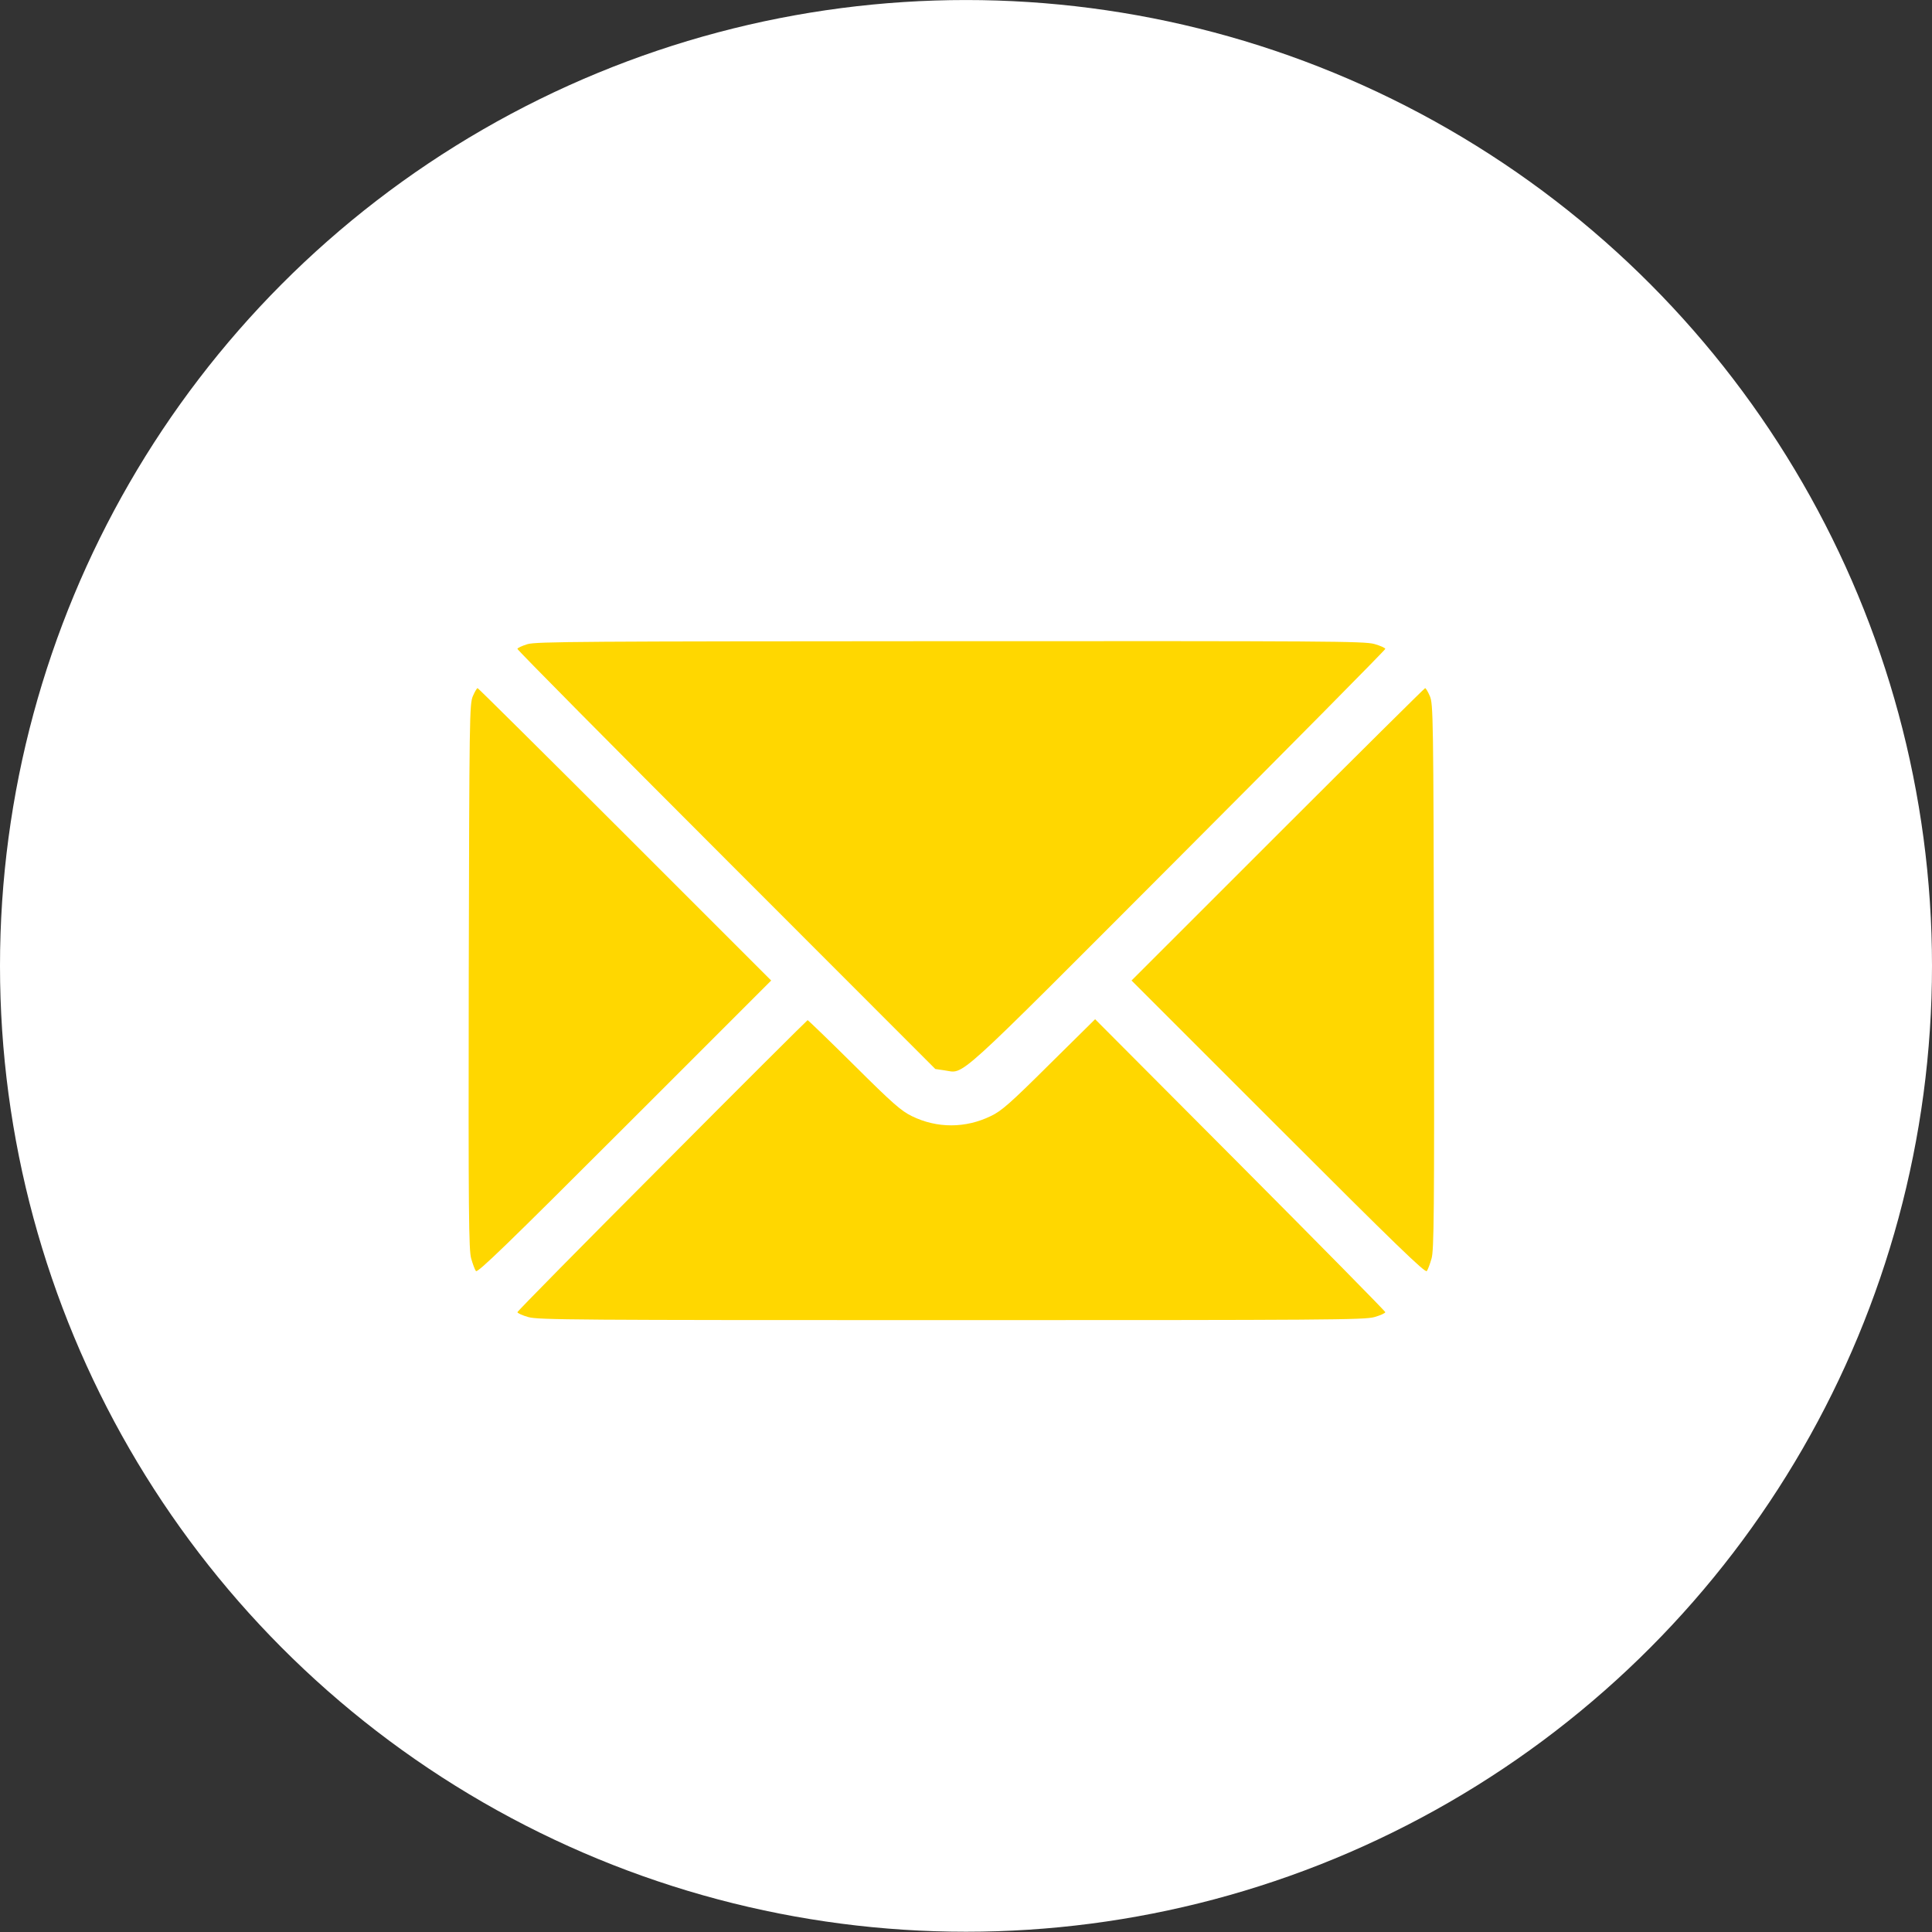
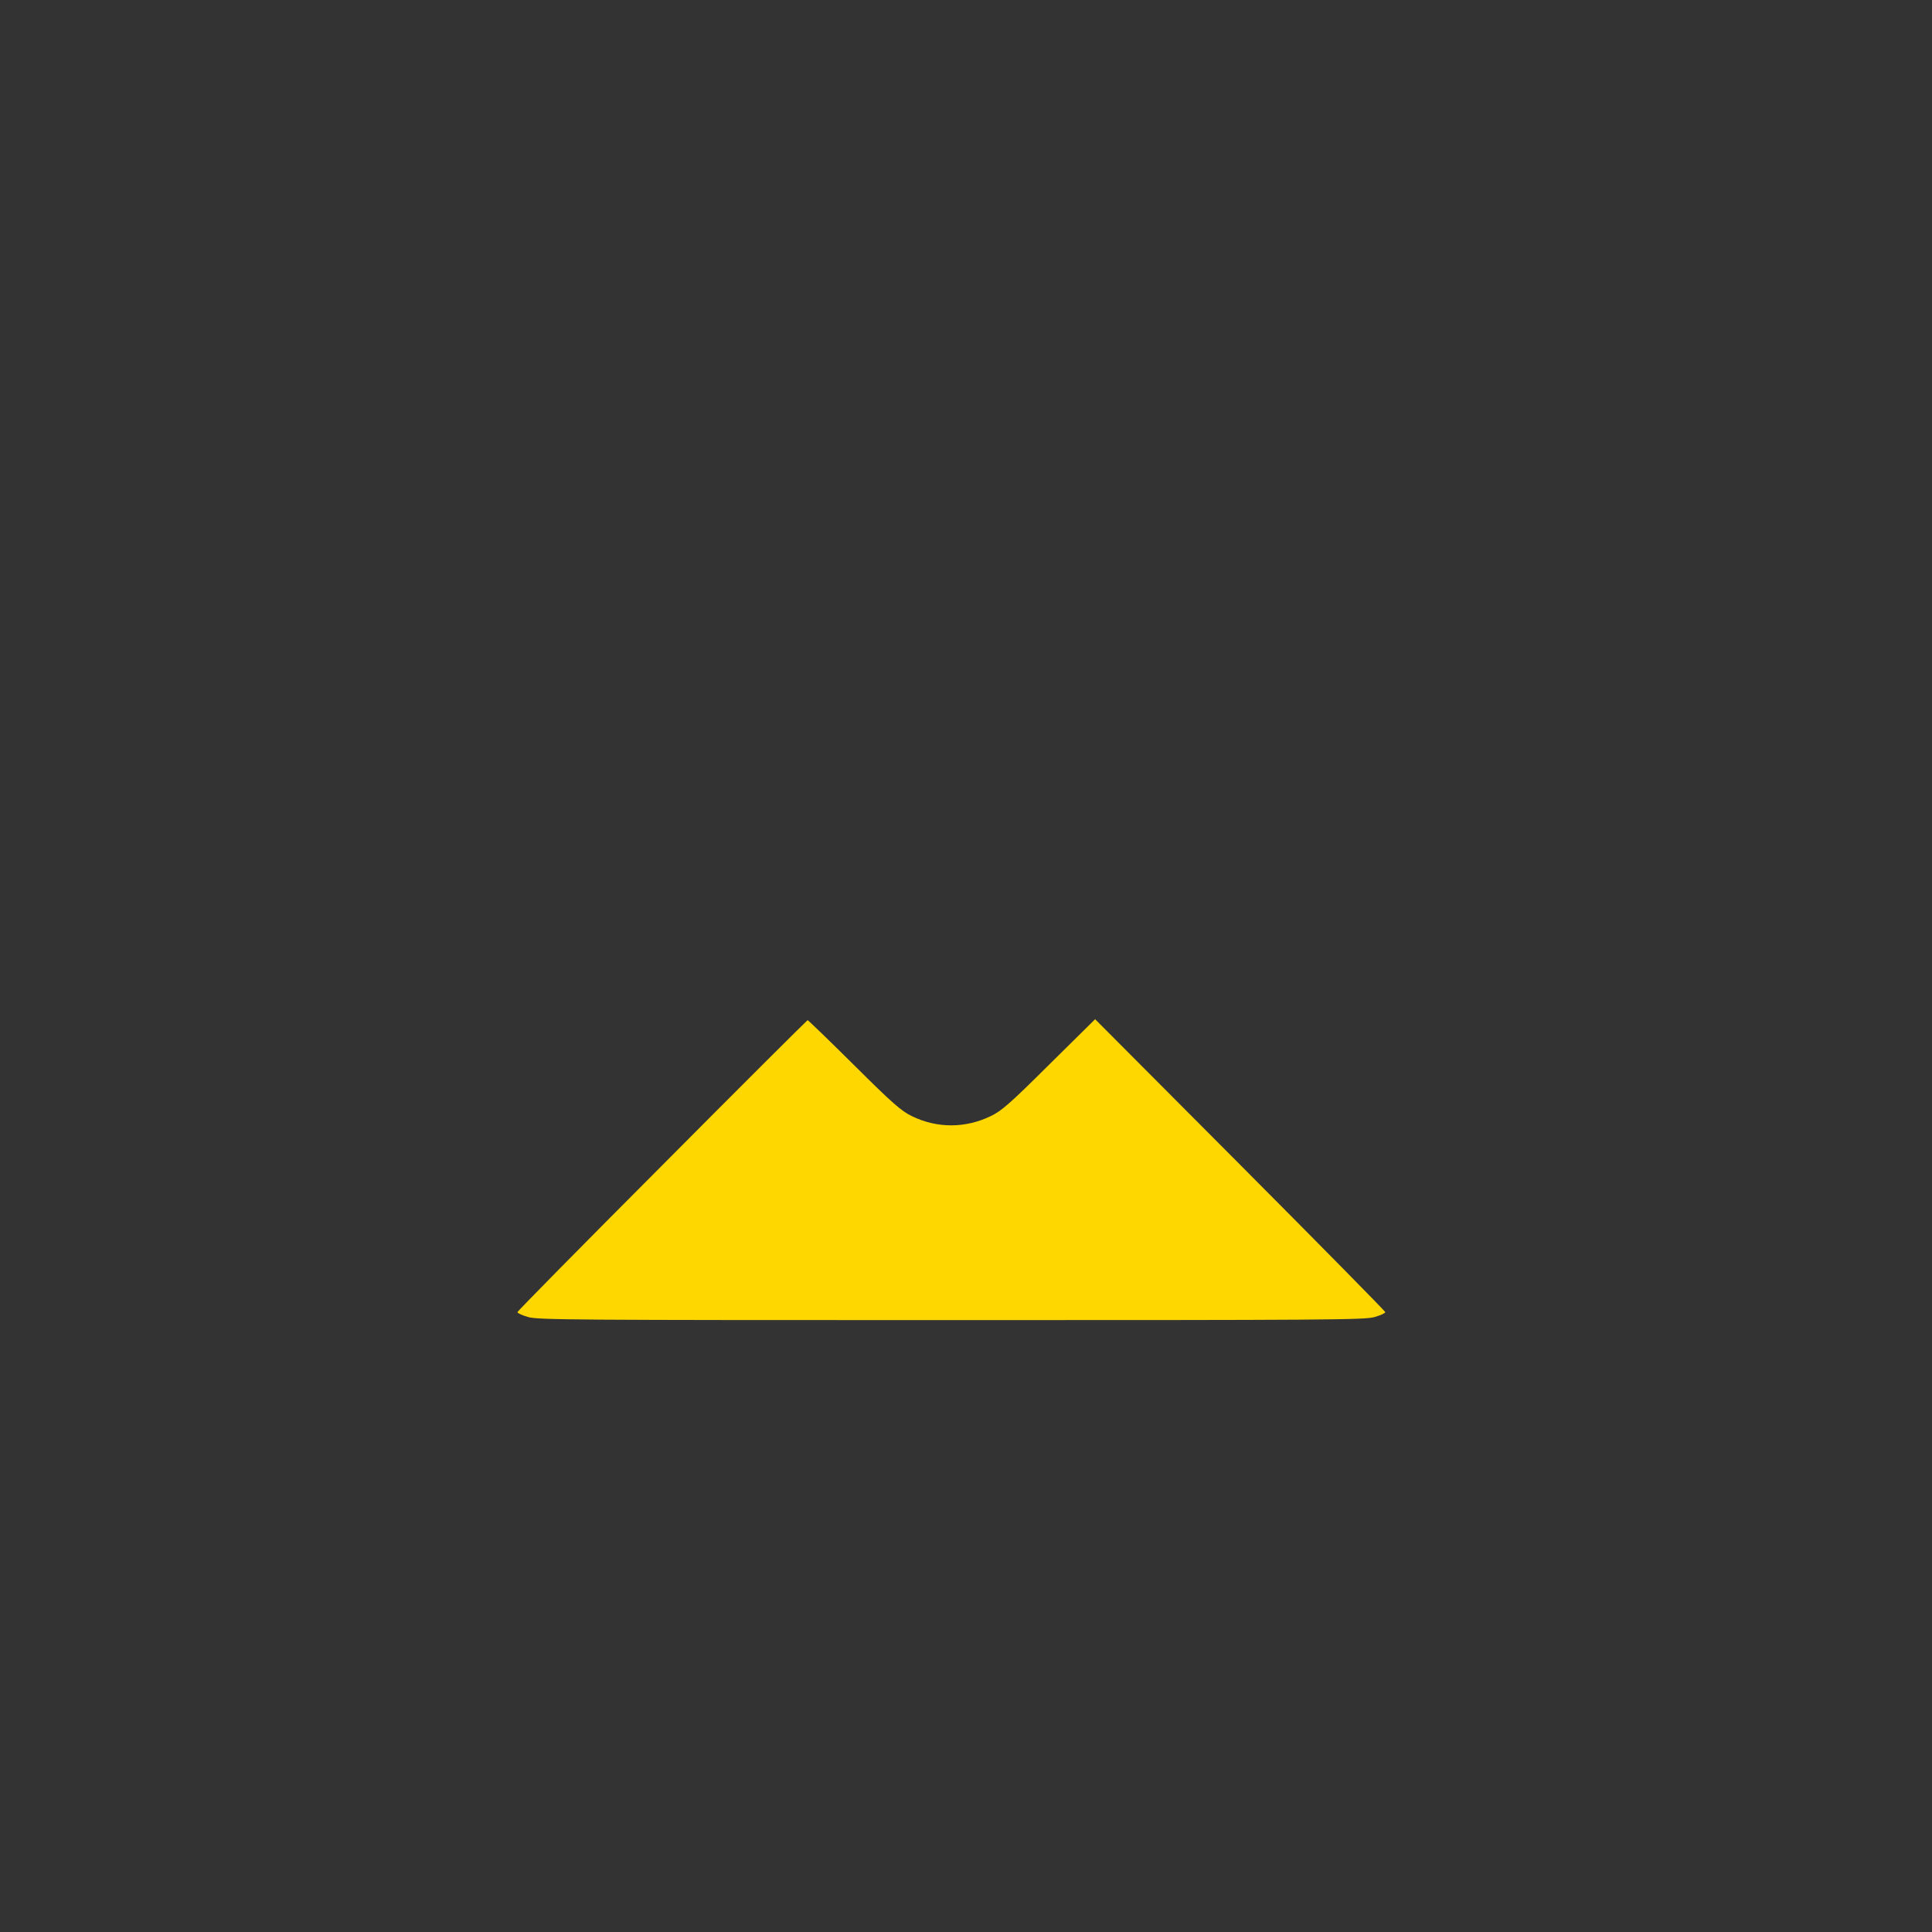
<svg xmlns="http://www.w3.org/2000/svg" fill="none" viewBox="0 0 66 66" height="66" width="66">
  <rect x="0" y="0" width="66" height="66" fill="#333333" stroke="none" />
-   <ellipse fill="white" ry="32.995" rx="33" cy="32.996" cx="33" />
-   <path fill="#FFD700" d="M18.017 22.006C17.831 22.064 17.676 22.135 17.676 22.167C17.676 22.206 20.886 25.448 24.817 29.379L31.952 36.519L32.261 36.564C32.977 36.661 32.423 37.157 40.228 29.34C44.134 25.428 47.324 22.2 47.324 22.167C47.324 22.135 47.157 22.058 46.95 22C46.609 21.903 45.326 21.897 32.461 21.903C19.925 21.91 18.314 21.916 18.017 22.006Z" />
-   <path fill="#FFD700" d="M16.155 23.778C16.039 24.043 16.032 24.455 16.013 33.361C16 41.494 16.013 42.712 16.097 42.996C16.148 43.176 16.219 43.369 16.258 43.421C16.309 43.498 17.328 42.512 21.33 38.51L26.345 33.496L21.35 28.502C18.604 25.757 16.335 23.508 16.316 23.508C16.29 23.508 16.219 23.63 16.155 23.778Z" />
-   <path fill="#FFD700" d="M43.65 28.502L38.655 33.496L43.67 38.51C47.672 42.512 48.691 43.498 48.742 43.421C48.781 43.369 48.852 43.176 48.903 42.996C48.987 42.712 49 41.494 48.987 33.361C48.968 24.455 48.961 24.043 48.845 23.778C48.781 23.63 48.71 23.508 48.684 23.508C48.665 23.508 46.396 25.757 43.65 28.502Z" />
  <path fill="#FFD700" d="M22.619 39.812C19.899 42.538 17.676 44.794 17.676 44.826C17.676 44.858 17.843 44.936 18.05 44.994C18.391 45.09 19.68 45.097 32.5 45.097C45.32 45.097 46.609 45.09 46.95 44.994C47.157 44.936 47.324 44.858 47.324 44.826C47.324 44.794 45.094 42.532 42.368 39.793L37.411 34.818L35.839 36.371C34.511 37.692 34.208 37.956 33.853 38.124C32.983 38.549 32.01 38.549 31.153 38.13C30.792 37.956 30.495 37.699 29.174 36.384C28.323 35.54 27.608 34.85 27.589 34.85C27.576 34.85 25.333 37.08 22.619 39.812Z" />
</svg>